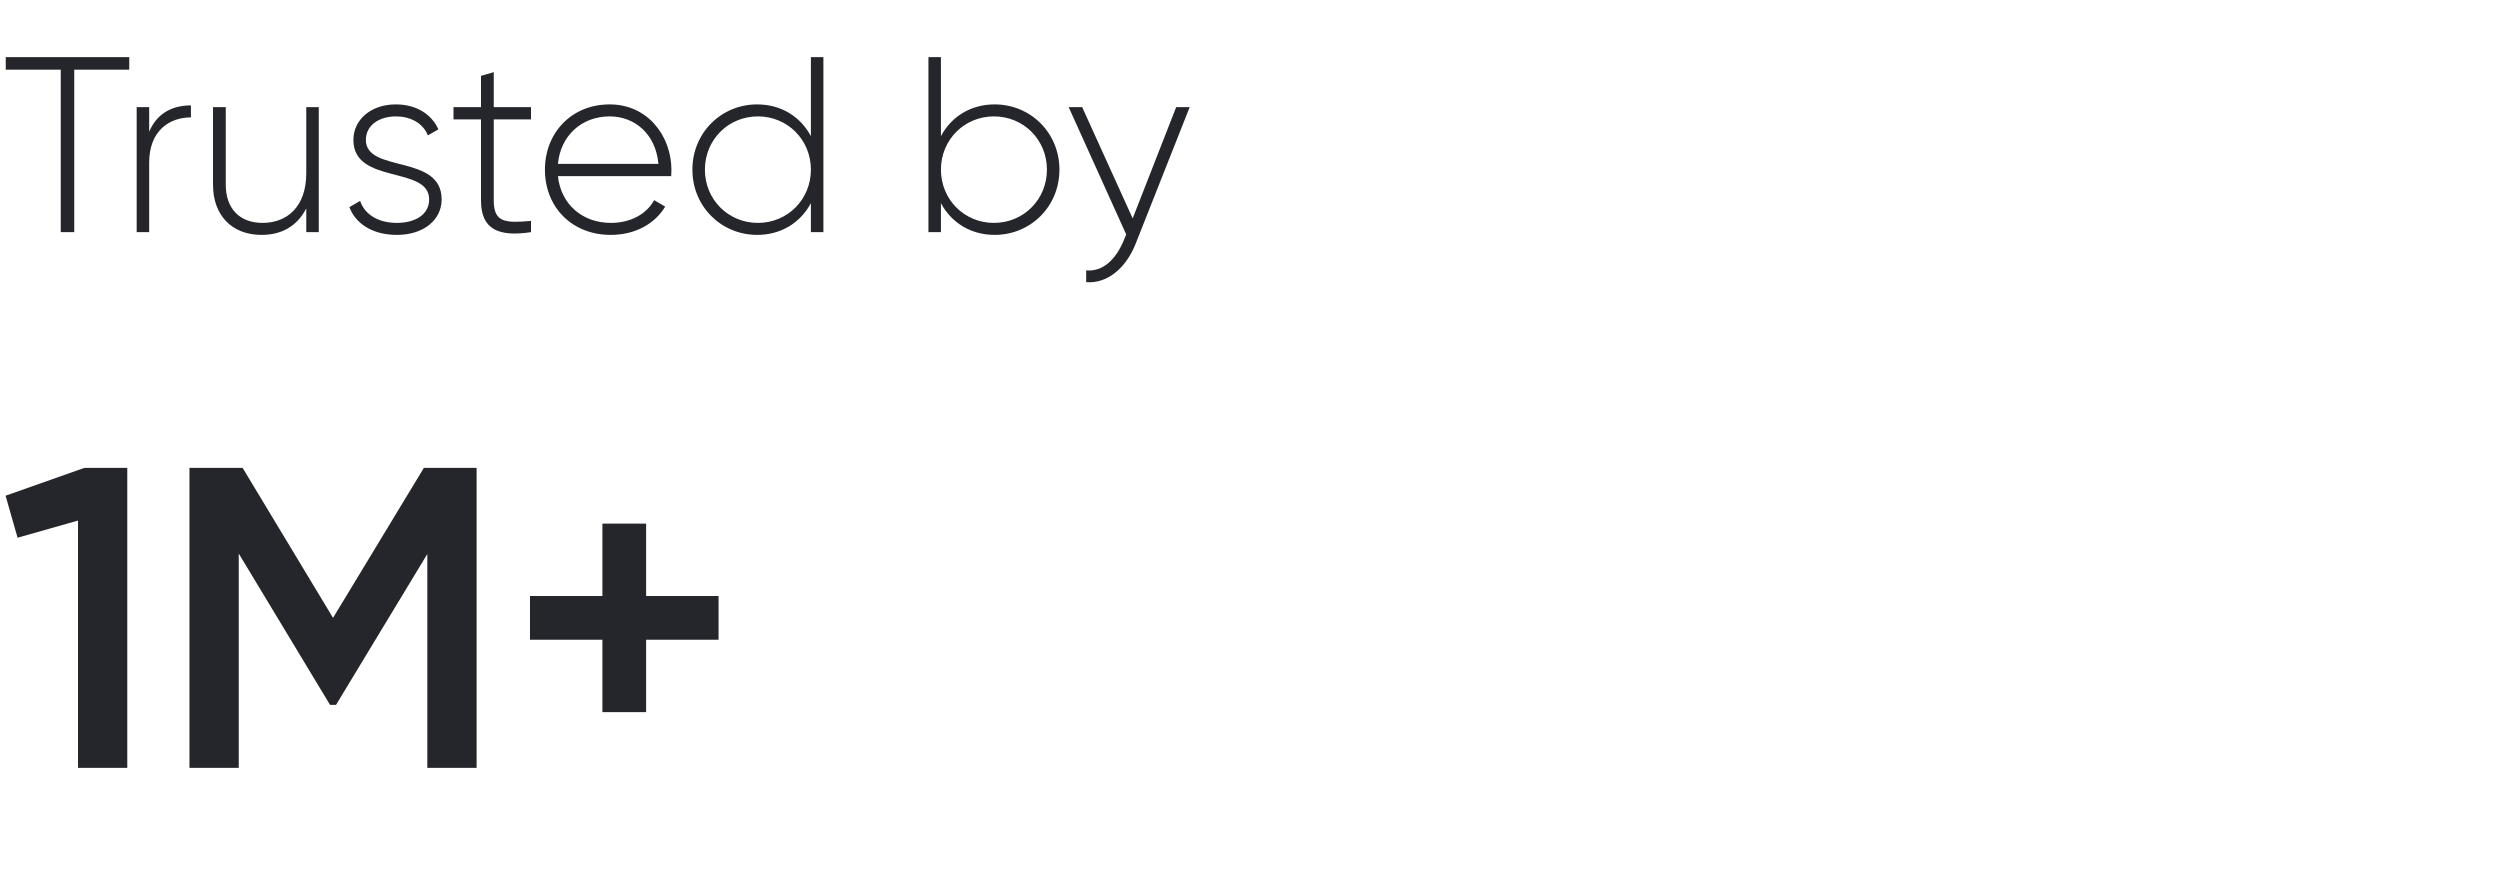
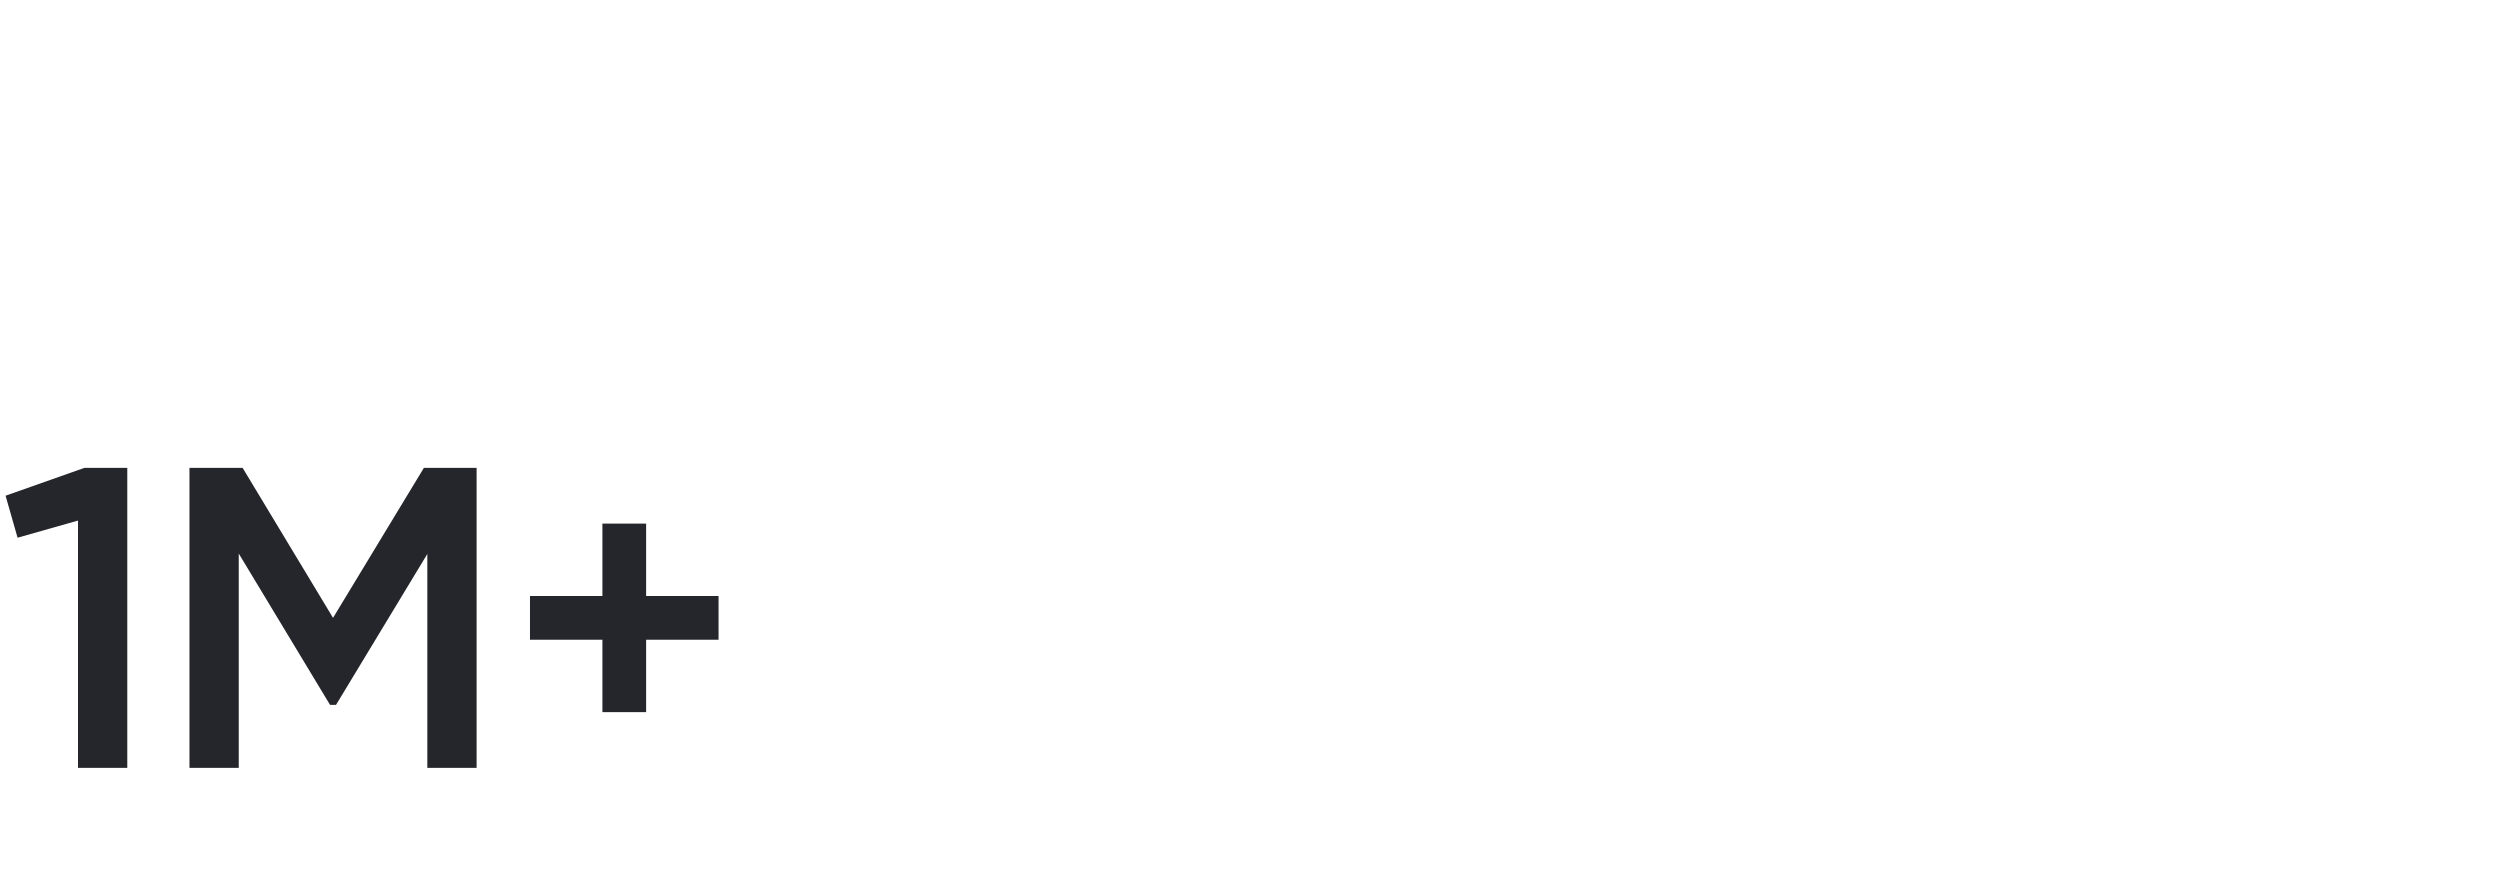
<svg xmlns="http://www.w3.org/2000/svg" width="140" height="49" viewBox="0 0 140 49" fill="none">
-   <path d="M7.238 3.2V3.9H4.158V13H3.402V3.9H0.322V3.2H7.238ZM8.354 7.372C8.83 6.266 9.74 5.902 10.692 5.902V6.574C9.488 6.574 8.354 7.316 8.354 9.108V13H7.654V6H8.354V7.372ZM17.151 6H17.851V13H17.151V11.67C16.619 12.706 15.723 13.154 14.645 13.154C12.979 13.154 11.929 12.048 11.929 10.354V6H12.643V10.354C12.643 11.642 13.385 12.482 14.701 12.482C16.073 12.482 17.151 11.586 17.151 9.696V6ZM20.489 7.834C20.489 9.71 24.732 8.604 24.732 11.166C24.732 12.314 23.724 13.154 22.226 13.154C20.826 13.154 19.901 12.496 19.566 11.6L20.168 11.25C20.419 12.006 21.175 12.482 22.226 12.482C23.206 12.482 24.032 12.048 24.032 11.166C24.032 9.262 19.79 10.354 19.79 7.834C19.79 6.728 20.741 5.846 22.169 5.846C23.303 5.846 24.172 6.392 24.549 7.246L23.962 7.582C23.668 6.854 22.939 6.518 22.169 6.518C21.259 6.518 20.489 6.994 20.489 7.834ZM29.736 6.686H27.65V11.236C27.65 12.468 28.308 12.496 29.736 12.37V13C27.902 13.28 26.936 12.832 26.936 11.236V6.686H25.396V6H26.936V4.25L27.65 4.04V6H29.736V6.686ZM34.142 5.846C36.27 5.846 37.6 7.61 37.6 9.528C37.6 9.64 37.586 9.752 37.586 9.864H31.244C31.412 11.446 32.616 12.482 34.212 12.482C35.36 12.482 36.228 11.95 36.634 11.208L37.25 11.572C36.676 12.524 35.584 13.154 34.198 13.154C32.042 13.154 30.516 11.614 30.516 9.5C30.516 7.442 32 5.846 34.142 5.846ZM34.142 6.518C32.546 6.518 31.384 7.624 31.244 9.178H36.872C36.718 7.47 35.514 6.518 34.142 6.518ZM45.41 3.2H46.11V13H45.41V11.376C44.836 12.454 43.758 13.154 42.4 13.154C40.398 13.154 38.774 11.572 38.774 9.5C38.774 7.428 40.398 5.846 42.4 5.846C43.758 5.846 44.836 6.546 45.41 7.624V3.2ZM42.442 12.482C44.108 12.482 45.41 11.166 45.41 9.5C45.41 7.834 44.108 6.518 42.442 6.518C40.776 6.518 39.474 7.834 39.474 9.5C39.474 11.166 40.776 12.482 42.442 12.482ZM55.702 5.846C57.704 5.846 59.328 7.428 59.328 9.5C59.328 11.572 57.704 13.154 55.702 13.154C54.344 13.154 53.266 12.454 52.692 11.376V13H51.992V3.2H52.692V7.624C53.266 6.546 54.344 5.846 55.702 5.846ZM55.66 12.482C57.326 12.482 58.628 11.166 58.628 9.5C58.628 7.834 57.326 6.518 55.66 6.518C53.994 6.518 52.692 7.834 52.692 9.5C52.692 11.166 53.994 12.482 55.66 12.482ZM65.866 6H66.622L63.598 13.644C63.066 14.988 62.03 15.898 60.826 15.8V15.142C61.764 15.226 62.478 14.526 62.912 13.504L63.066 13.126L59.846 6H60.602L63.43 12.23L65.866 6Z" fill="#25262B" />
  <path d="M4.728 26.2H7.128V43H4.368V29.152L0.984 30.112L0.312 27.76L4.728 26.2ZM26.69 26.2V43H23.93V31.024L18.818 39.472H18.482L13.37 31V43H10.61V26.2H13.586L18.65 34.6L23.738 26.2H26.69ZM40.239 33.376V35.824H36.183V39.88H33.735V35.824H29.679V33.376H33.735V29.32H36.183V33.376H40.239Z" fill="#25262B" />
</svg>